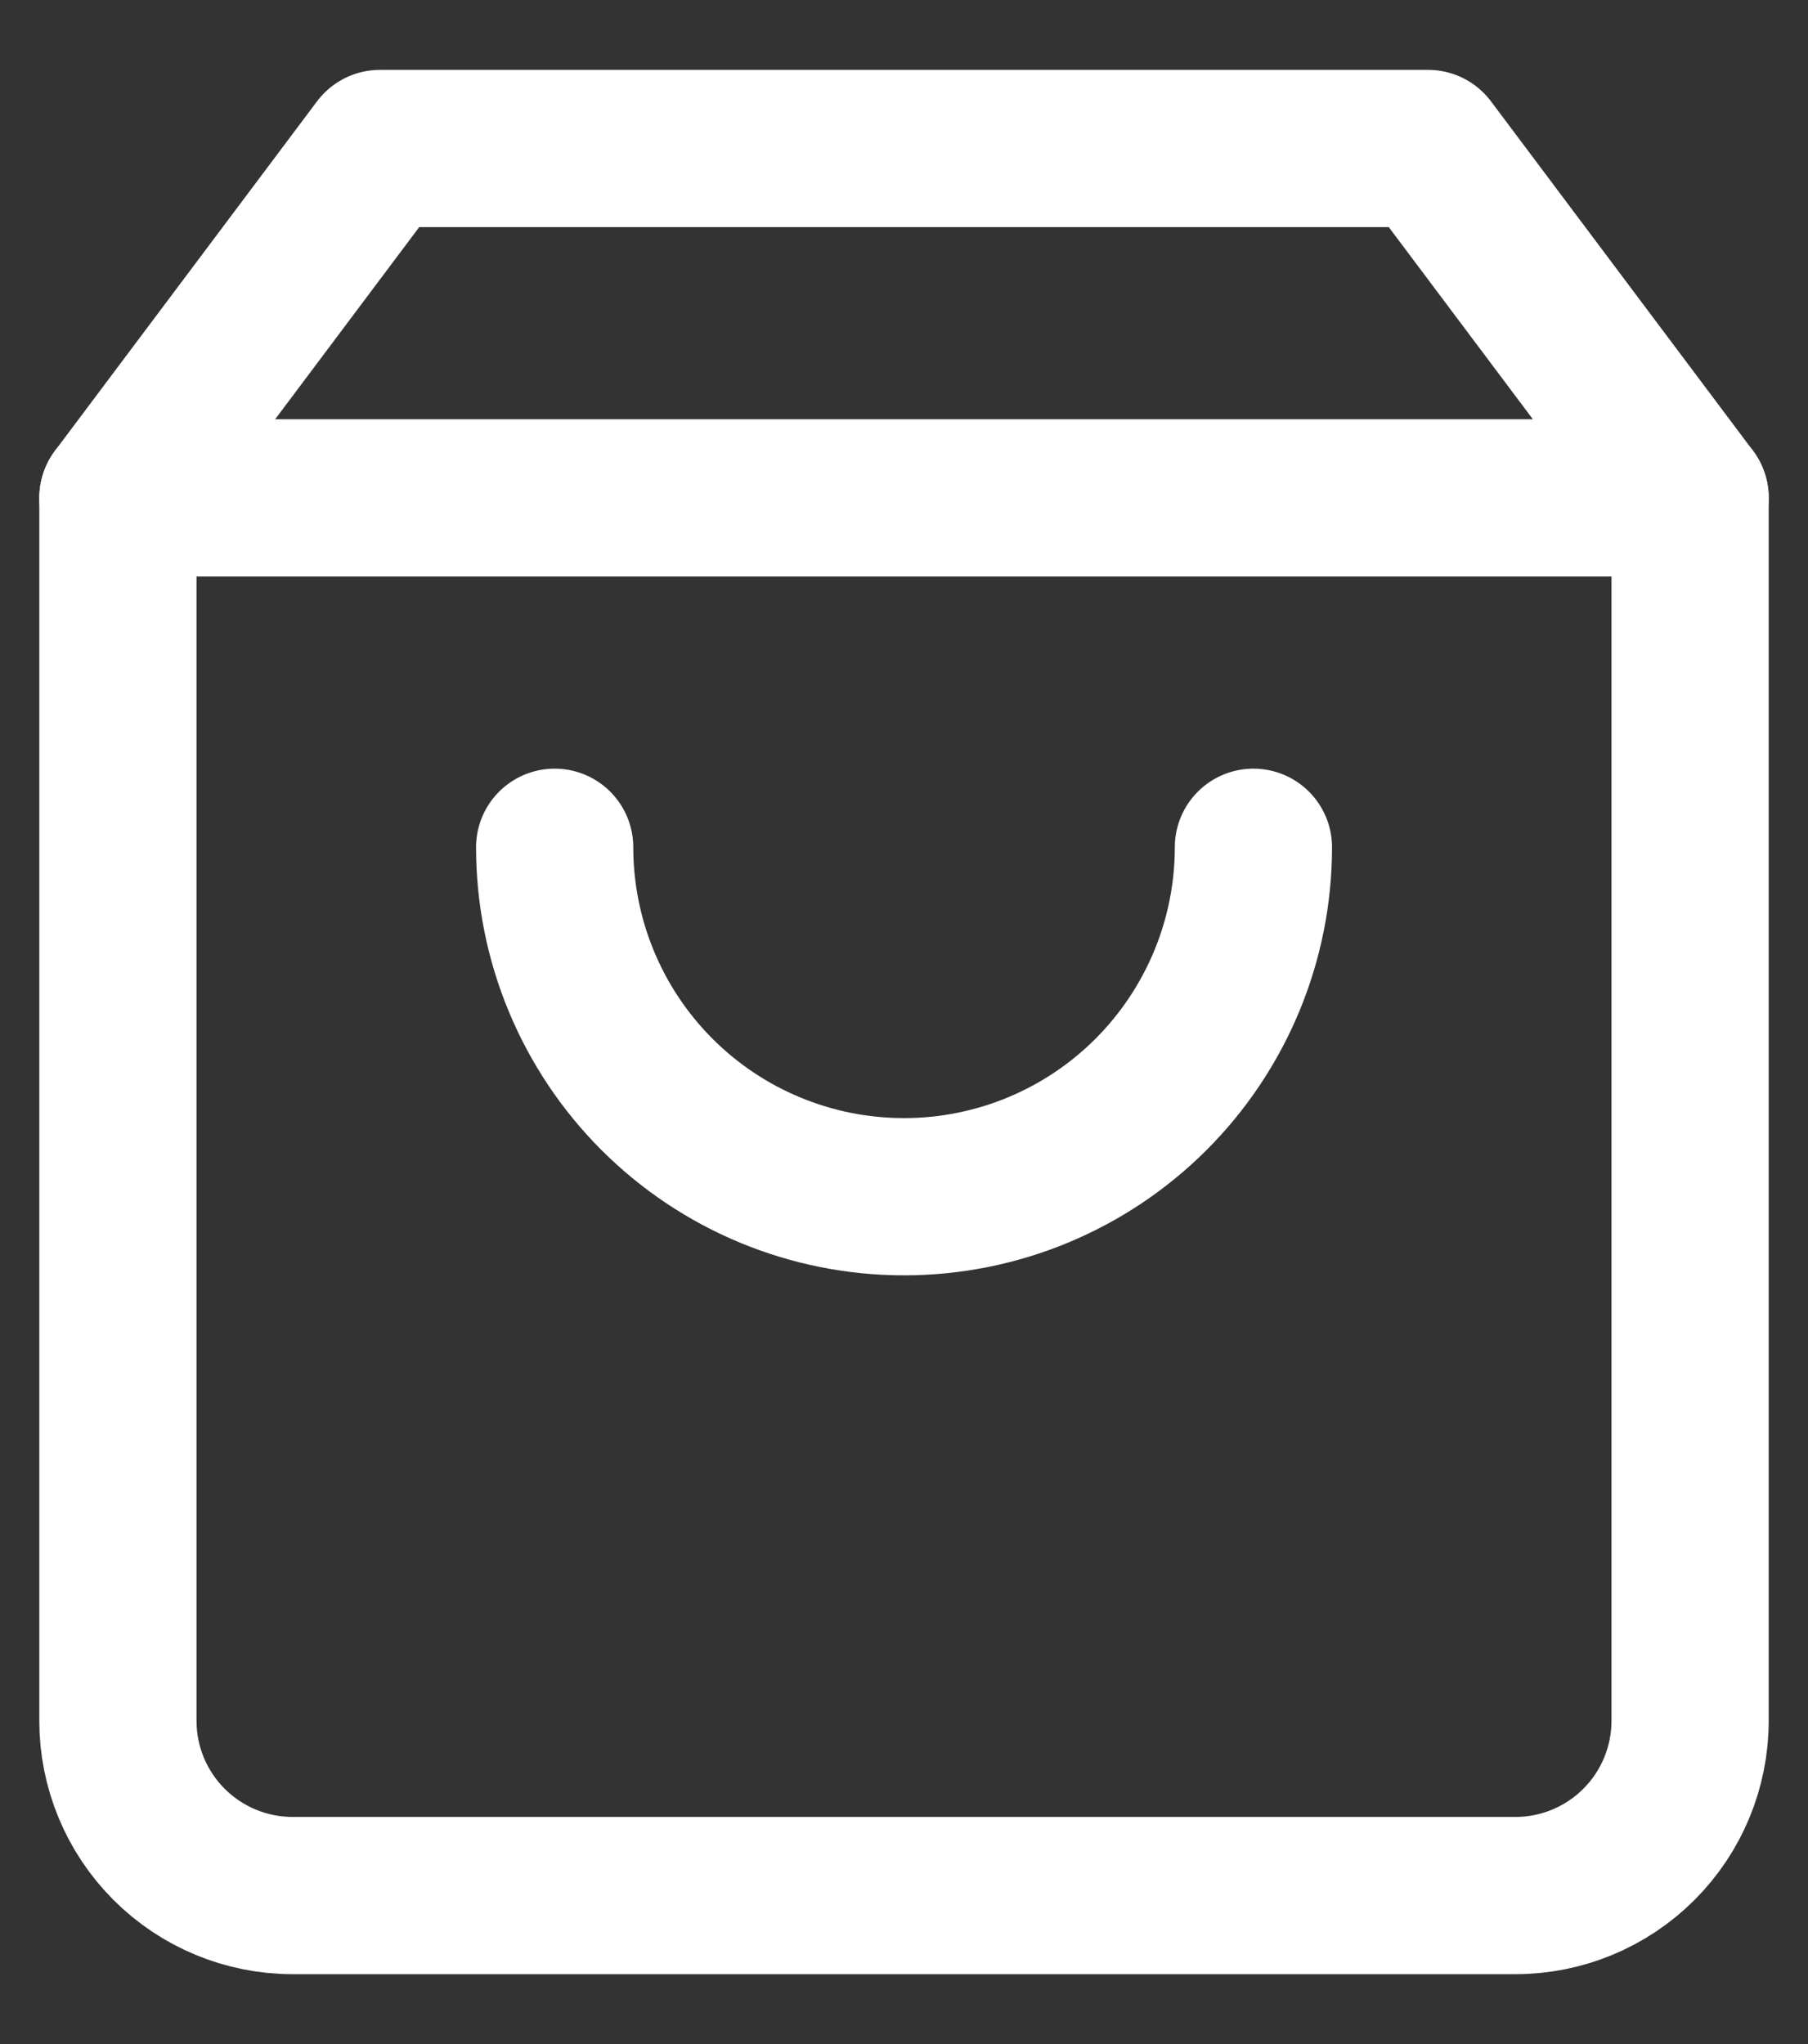
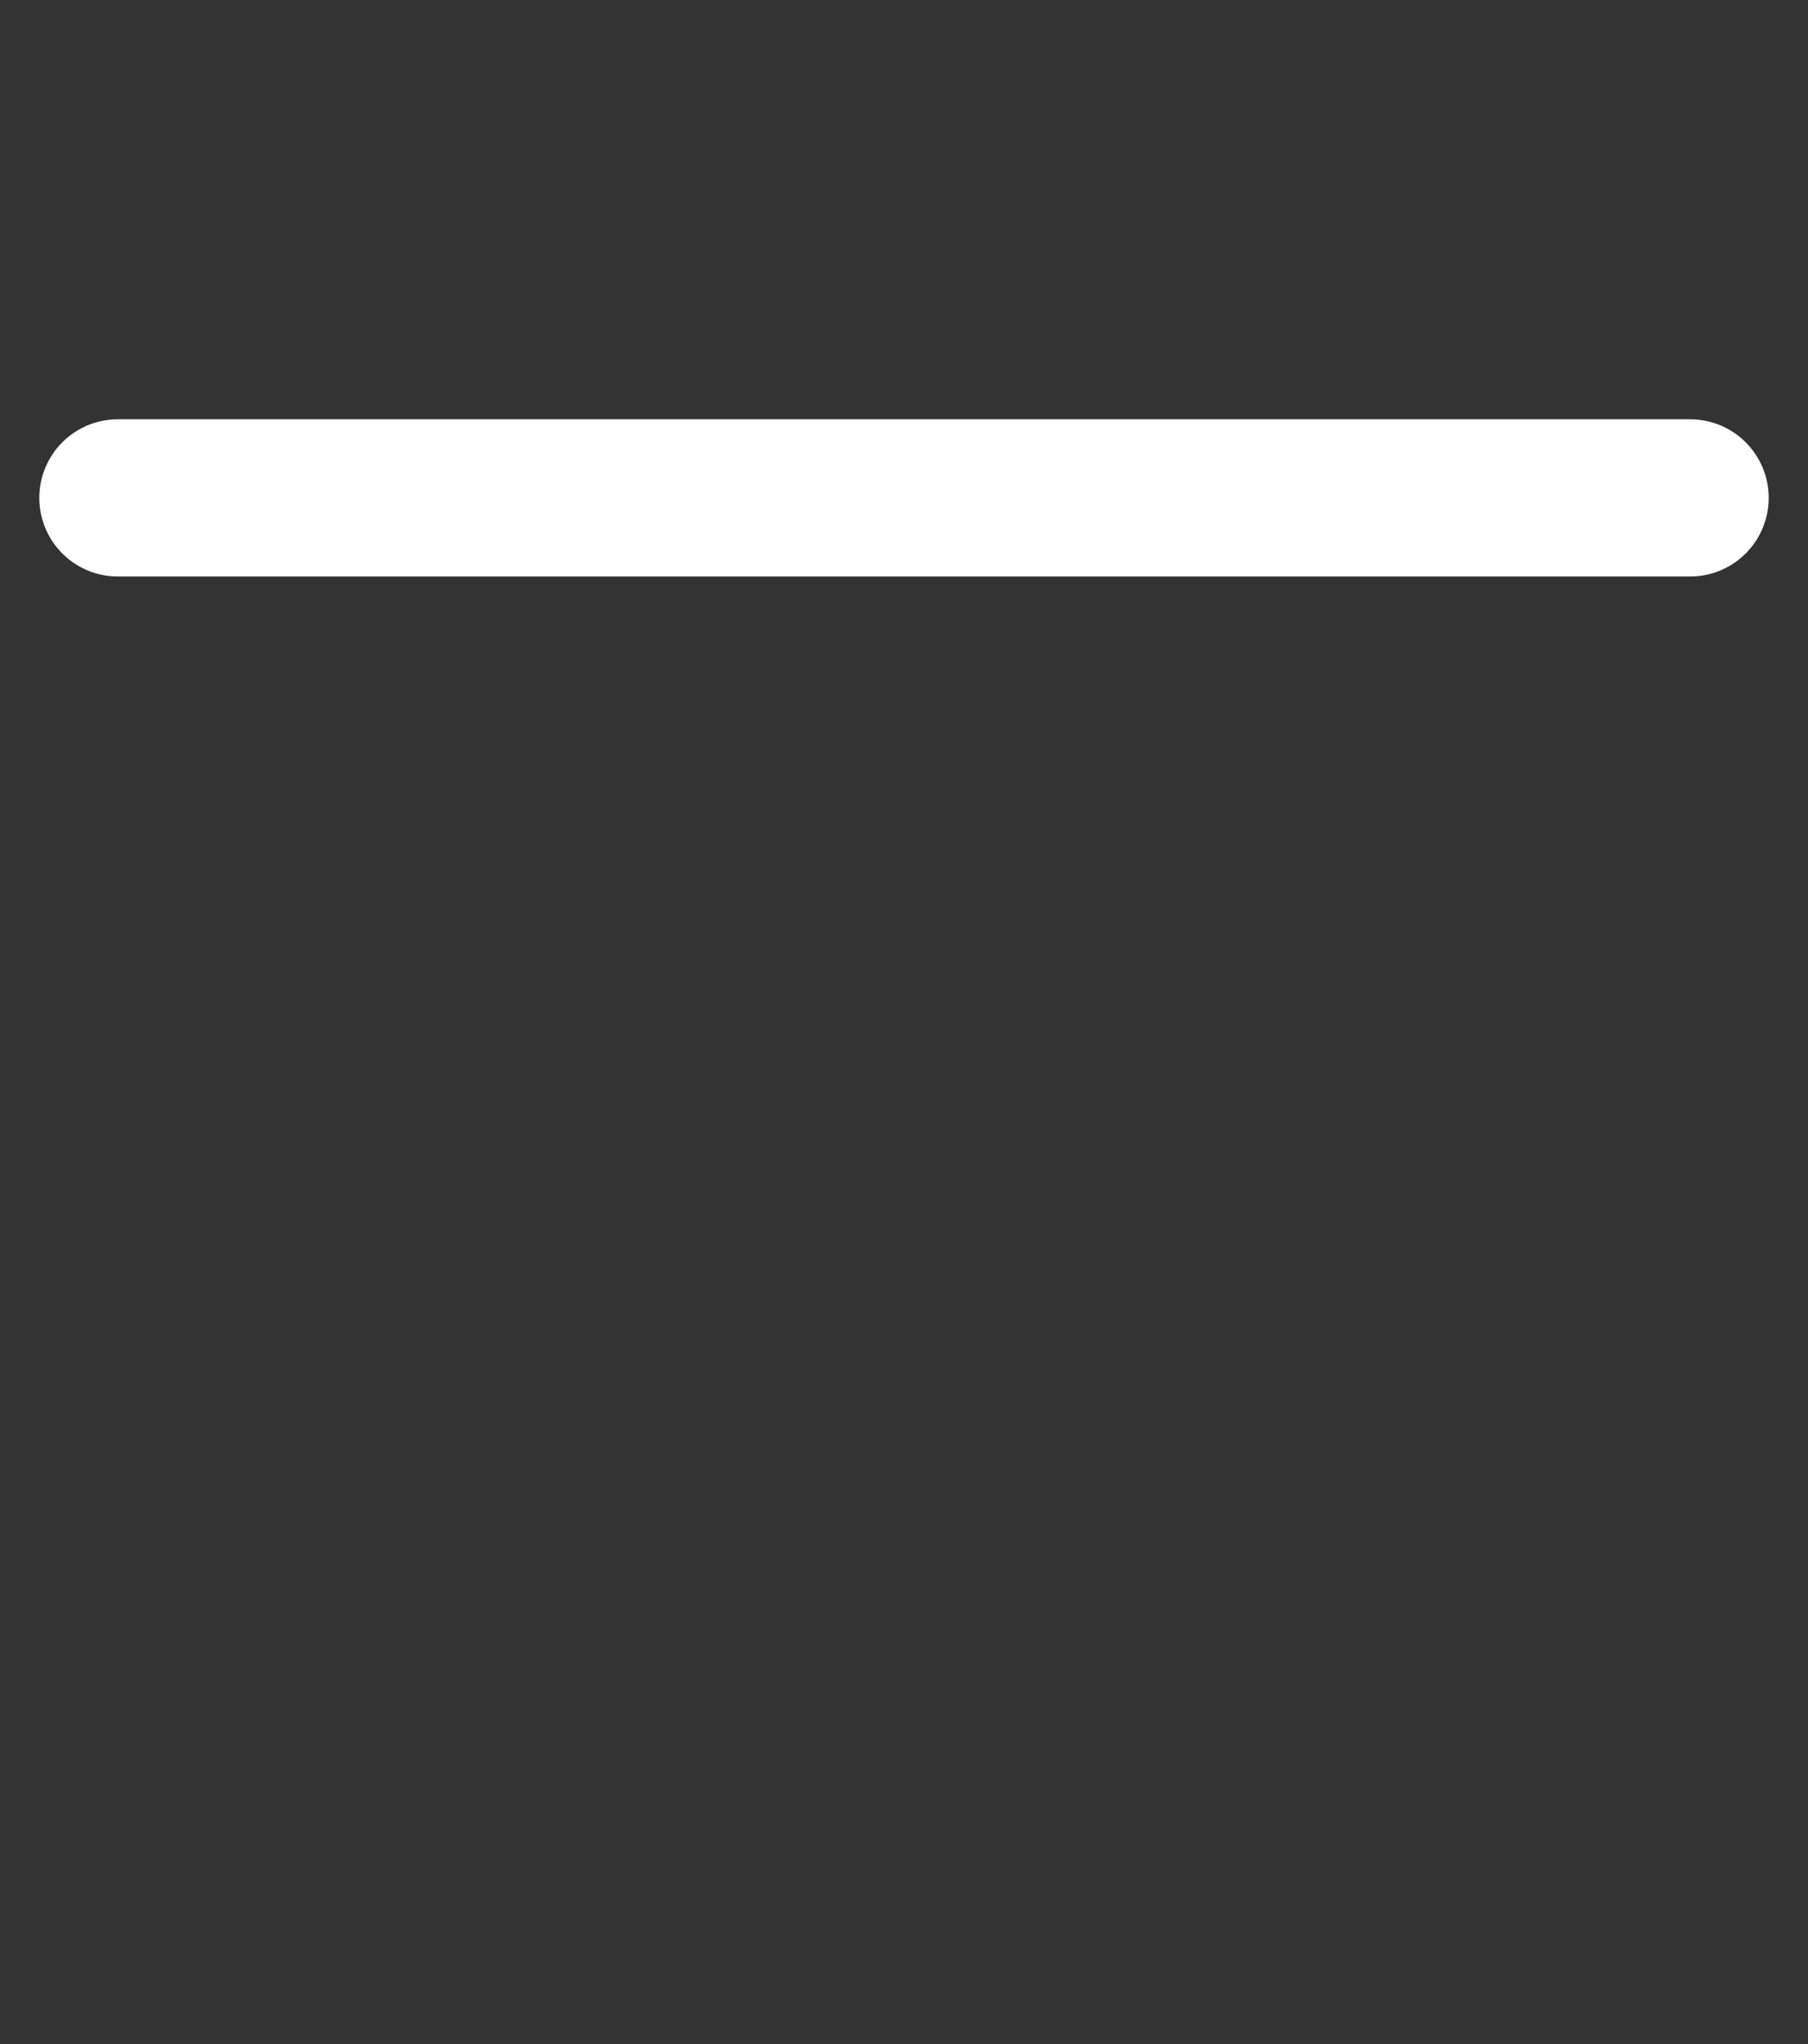
<svg xmlns="http://www.w3.org/2000/svg" width="23" height="26" viewBox="0 0 23 26" fill="none">
  <rect x="0" y="0" width="23" height="26" fill="#333333" stroke="none" />
-   <path d="M4.833 1.889L1.5 6.333V21.889C1.5 22.478 1.734 23.043 2.151 23.46C2.568 23.877 3.133 24.111 3.722 24.111H19.278C19.867 24.111 20.432 23.877 20.849 23.46C21.266 23.043 21.5 22.478 21.5 21.889V6.333L18.167 1.889H4.833Z" stroke="white" stroke-width="2" stroke-linecap="round" stroke-linejoin="round" />
  <path d="M1.5 6.333H21.5" stroke="white" stroke-width="2" stroke-linecap="round" stroke-linejoin="round" />
-   <path d="M15.945 10.777C15.945 11.956 15.476 13.086 14.643 13.92C13.809 14.754 12.679 15.222 11.5 15.222C10.321 15.222 9.191 14.754 8.357 13.92C7.524 13.086 7.056 11.956 7.056 10.777" stroke="white" stroke-width="2" stroke-linecap="round" stroke-linejoin="round" />
</svg>